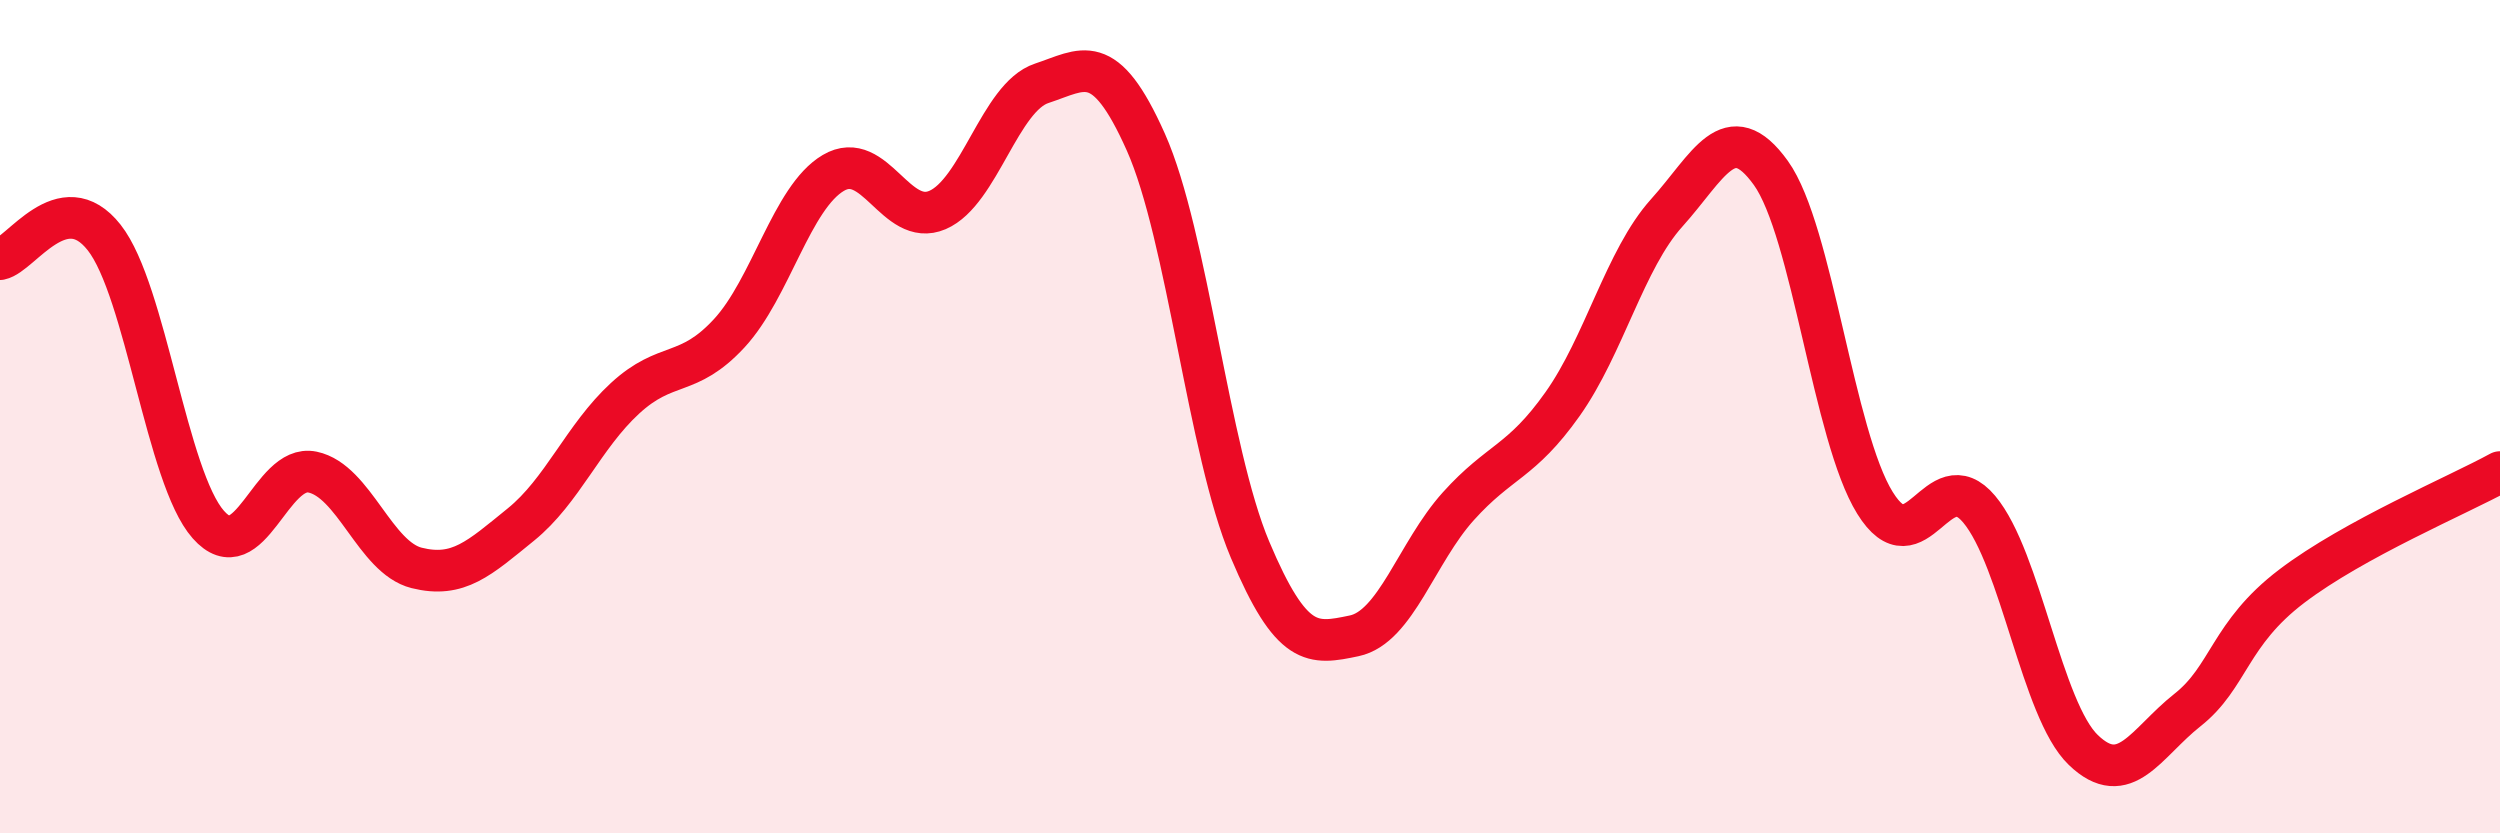
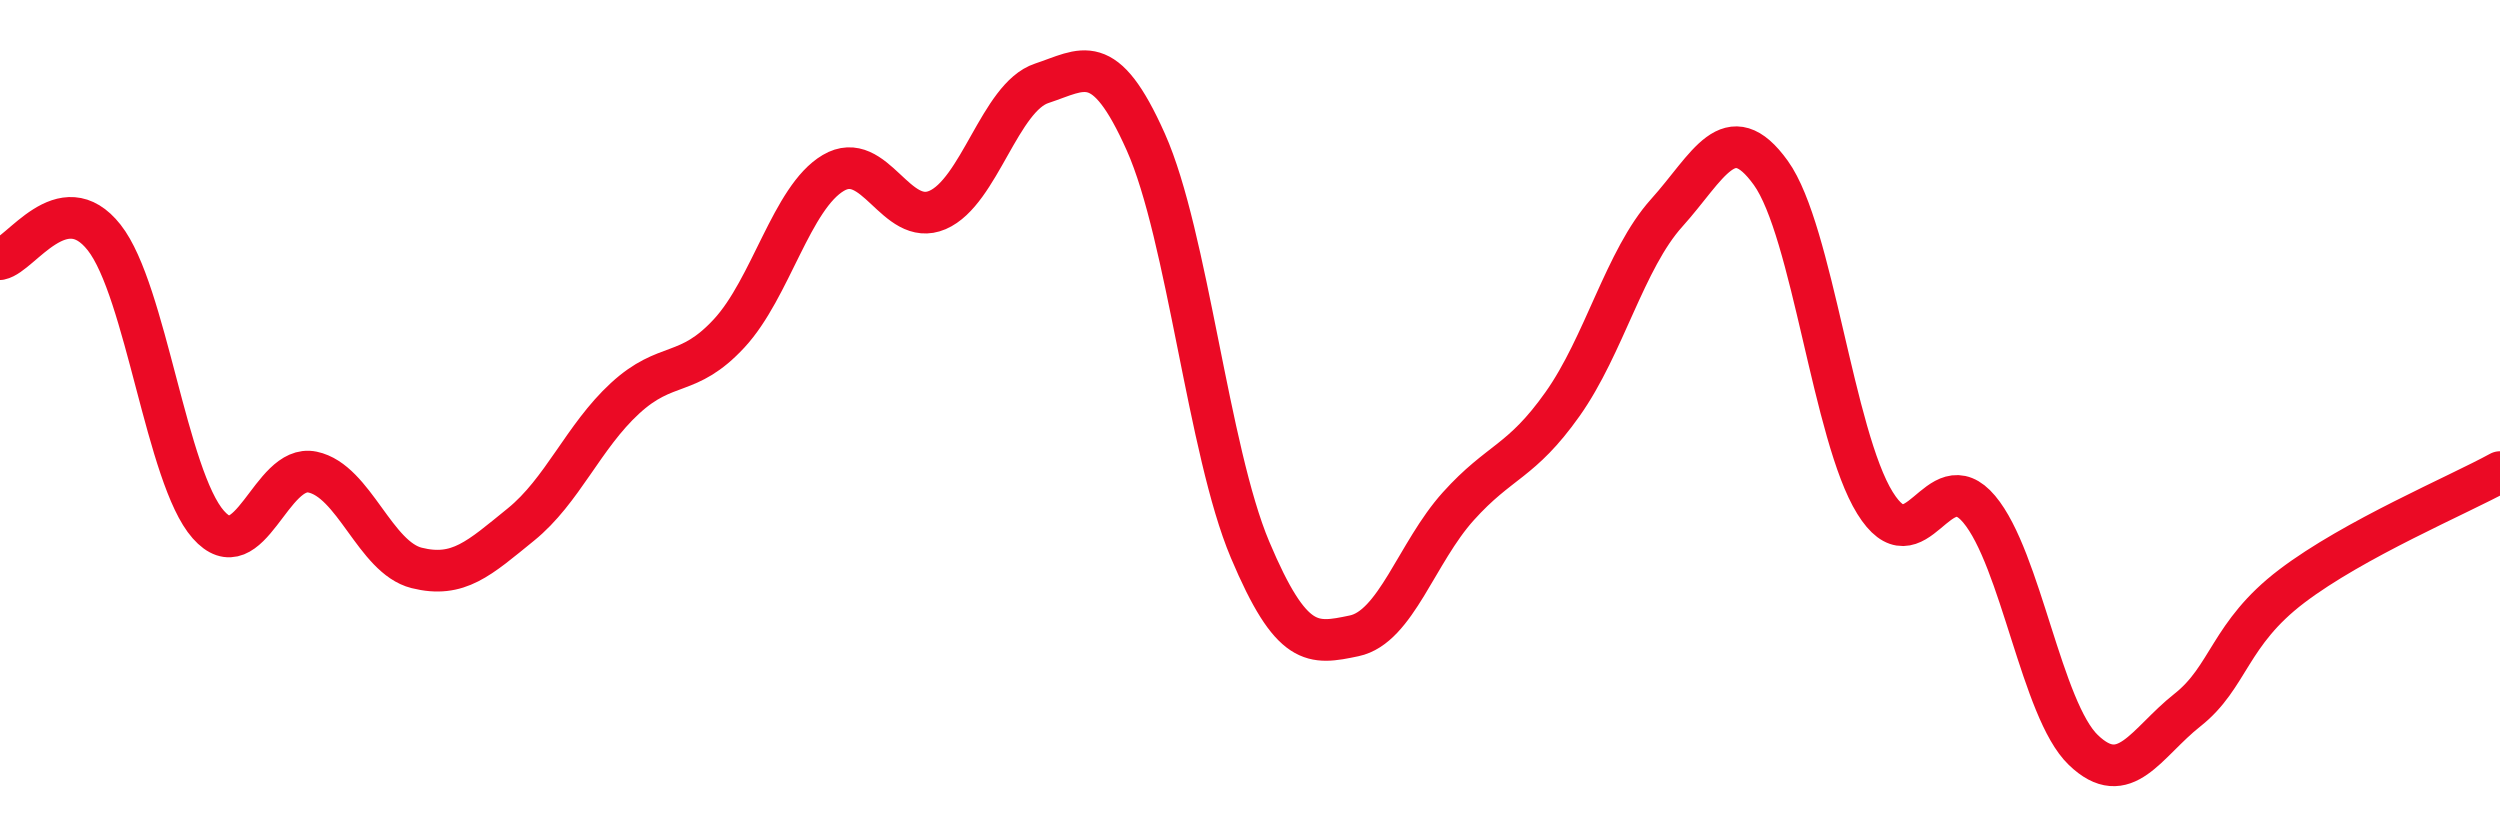
<svg xmlns="http://www.w3.org/2000/svg" width="60" height="20" viewBox="0 0 60 20">
-   <path d="M 0,6.22 C 0.5,6.12 1.5,4.43 2.5,5.7 C 3.5,6.97 4,11.46 5,12.59 C 6,13.72 6.5,11.12 7.5,11.33 C 8.5,11.54 9,13.38 10,13.63 C 11,13.88 11.5,13.4 12.5,12.59 C 13.5,11.78 14,10.48 15,9.56 C 16,8.64 16.5,9.08 17.5,8 C 18.5,6.92 19,4.74 20,4.15 C 21,3.56 21.5,5.47 22.5,5.04 C 23.5,4.61 24,2.33 25,2 C 26,1.67 26.5,1.17 27.5,3.41 C 28.5,5.65 29,10.82 30,13.19 C 31,15.56 31.5,15.47 32.5,15.26 C 33.5,15.05 34,13.26 35,12.15 C 36,11.04 36.5,11.11 37.5,9.7 C 38.5,8.29 39,6.22 40,5.11 C 41,4 41.5,2.76 42.5,4.15 C 43.5,5.54 44,10.46 45,12.07 C 46,13.68 46.5,11.03 47.5,12.22 C 48.5,13.41 49,17.04 50,18 C 51,18.96 51.5,17.83 52.5,17.04 C 53.5,16.25 53.5,15.21 55,14.07 C 56.5,12.93 59,11.88 60,11.33L60 20L0 20Z" fill="#EB0A25" opacity="0.1" stroke-linecap="round" stroke-linejoin="round" />
  <path d="M 0,6.22 C 0.5,6.12 1.5,4.43 2.5,5.7 C 3.5,6.97 4,11.46 5,12.59 C 6,13.72 6.5,11.12 7.5,11.33 C 8.5,11.54 9,13.38 10,13.63 C 11,13.88 11.5,13.4 12.5,12.59 C 13.5,11.78 14,10.48 15,9.56 C 16,8.64 16.5,9.08 17.5,8 C 18.5,6.92 19,4.74 20,4.15 C 21,3.56 21.5,5.47 22.5,5.04 C 23.5,4.61 24,2.33 25,2 C 26,1.67 26.5,1.17 27.5,3.41 C 28.5,5.65 29,10.82 30,13.19 C 31,15.56 31.5,15.47 32.5,15.26 C 33.5,15.05 34,13.26 35,12.15 C 36,11.04 36.5,11.11 37.5,9.7 C 38.5,8.29 39,6.22 40,5.11 C 41,4 41.5,2.76 42.5,4.15 C 43.5,5.54 44,10.46 45,12.07 C 46,13.68 46.5,11.03 47.5,12.22 C 48.5,13.41 49,17.04 50,18 C 51,18.96 51.5,17.83 52.5,17.04 C 53.5,16.25 53.5,15.21 55,14.07 C 56.5,12.93 59,11.88 60,11.33" stroke="#EB0A25" stroke-width="1" fill="none" stroke-linecap="round" stroke-linejoin="round" />
</svg>